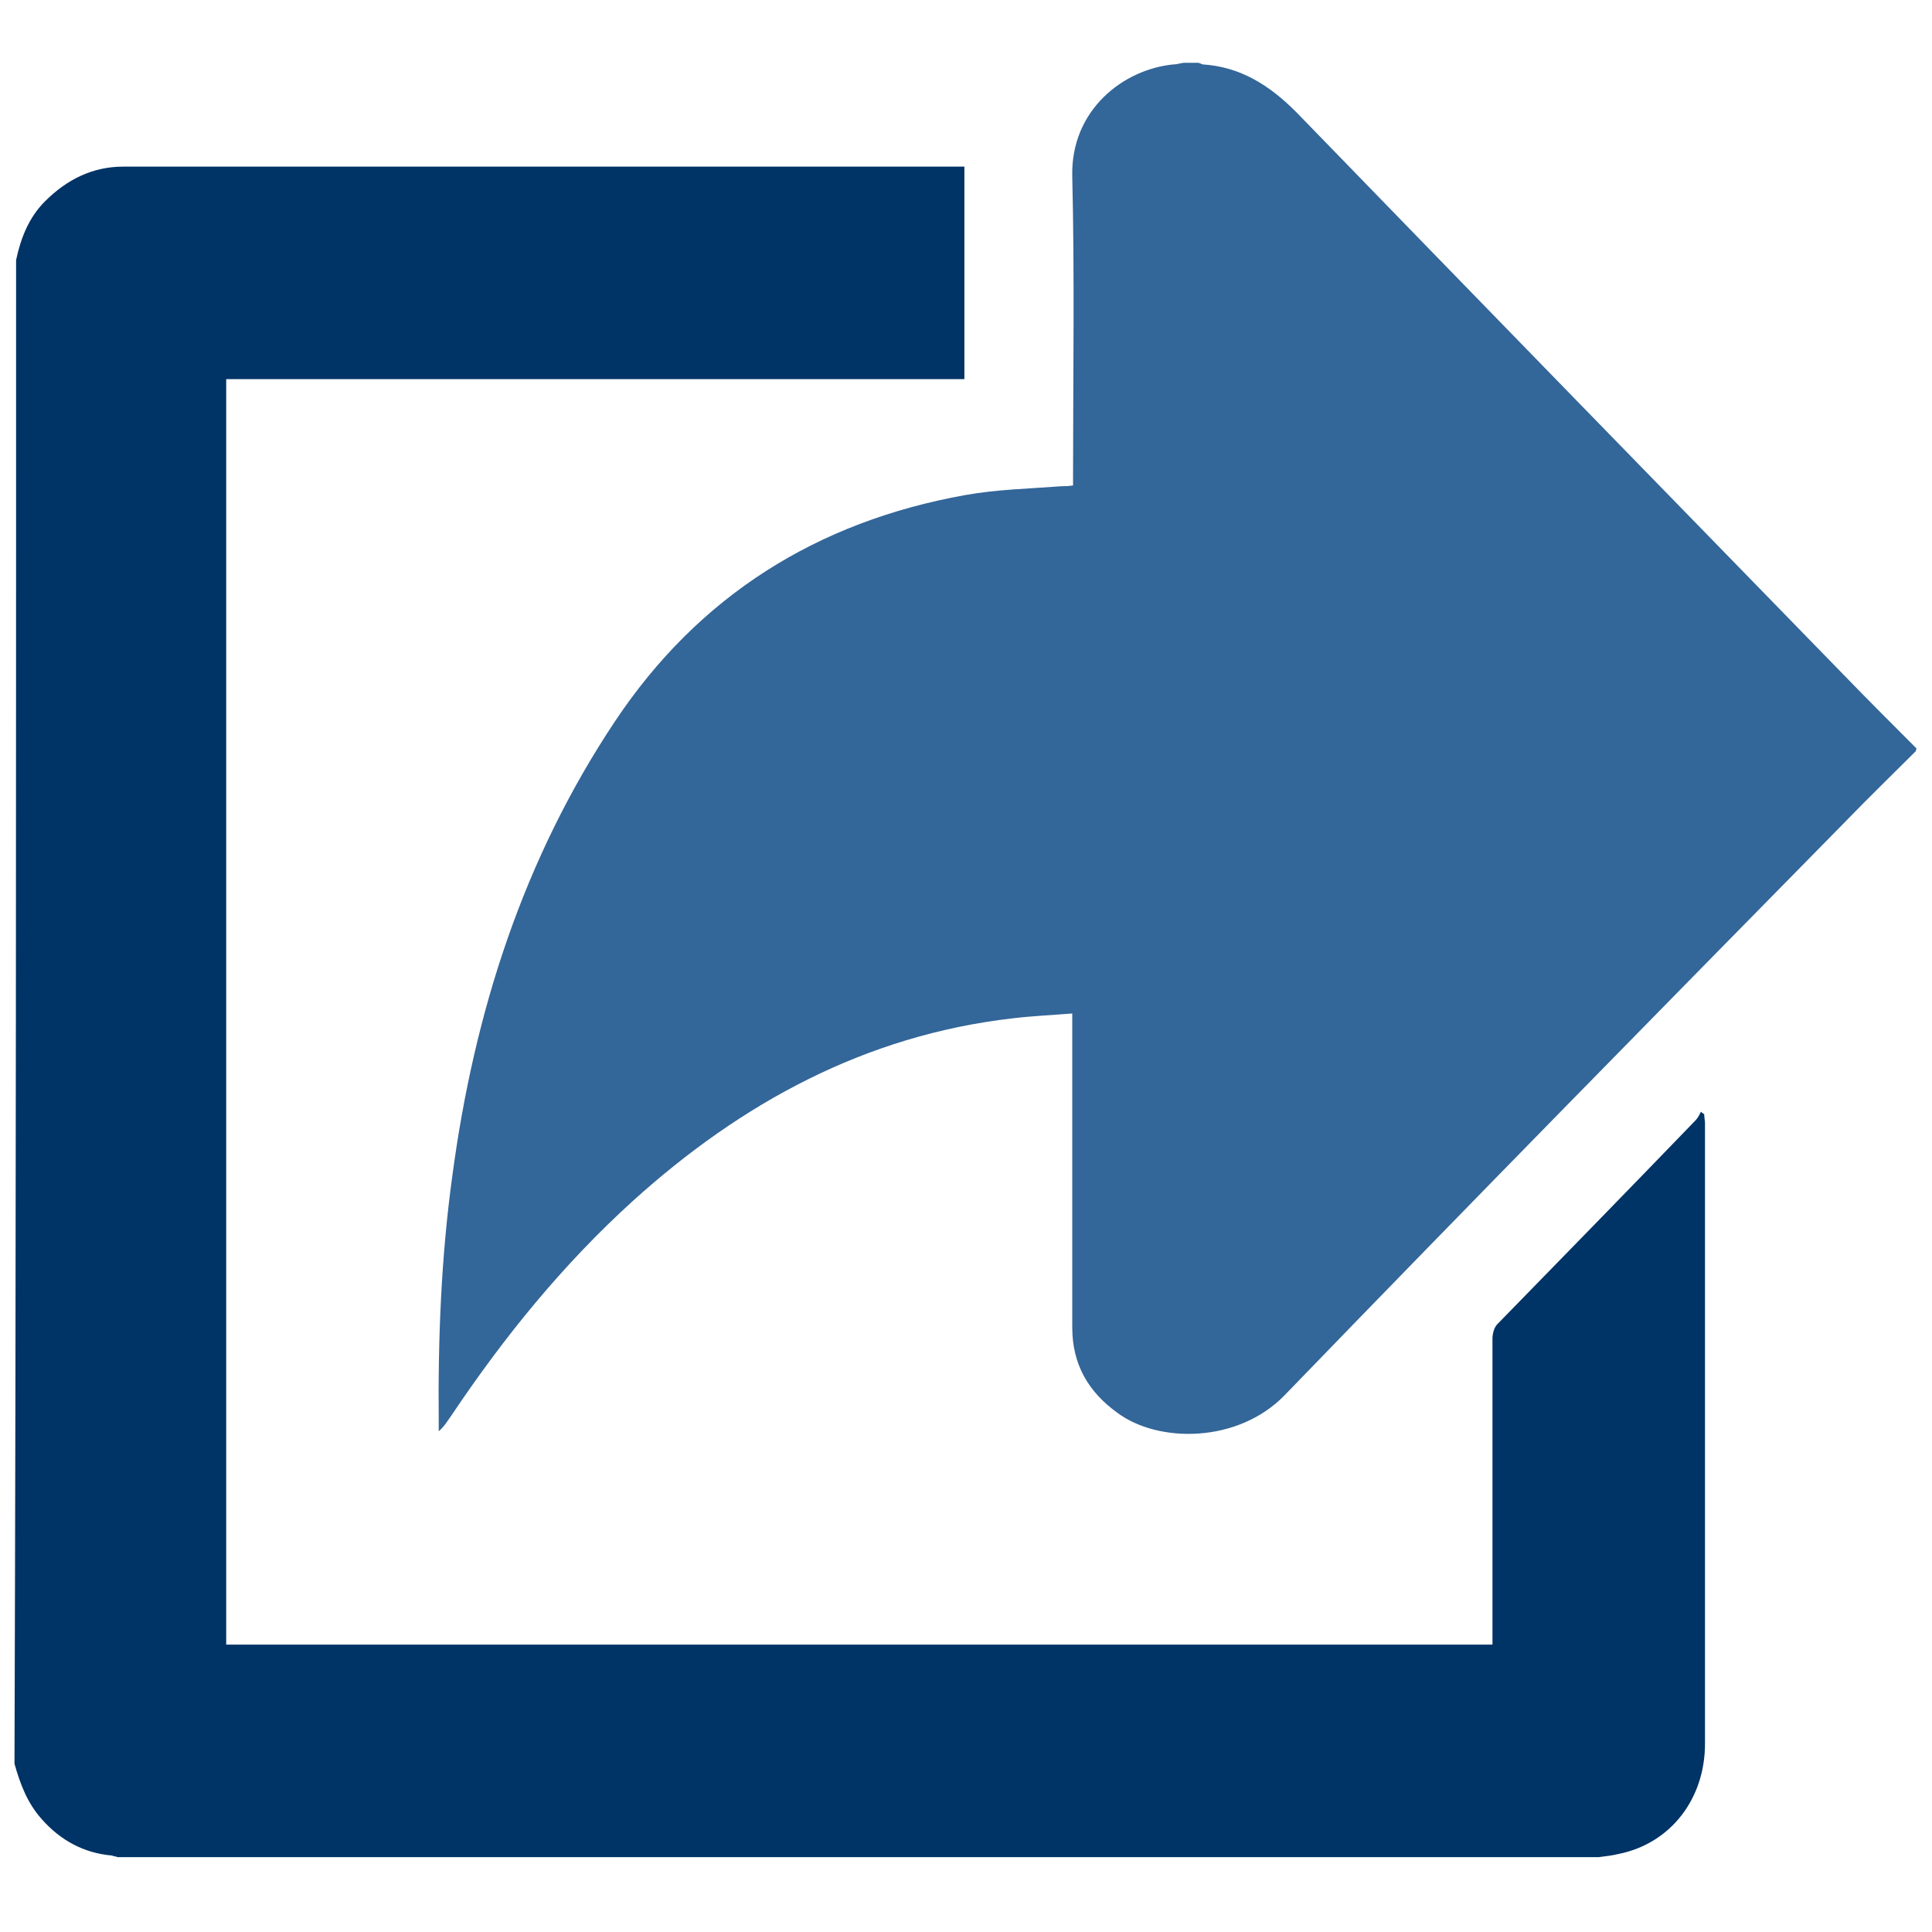
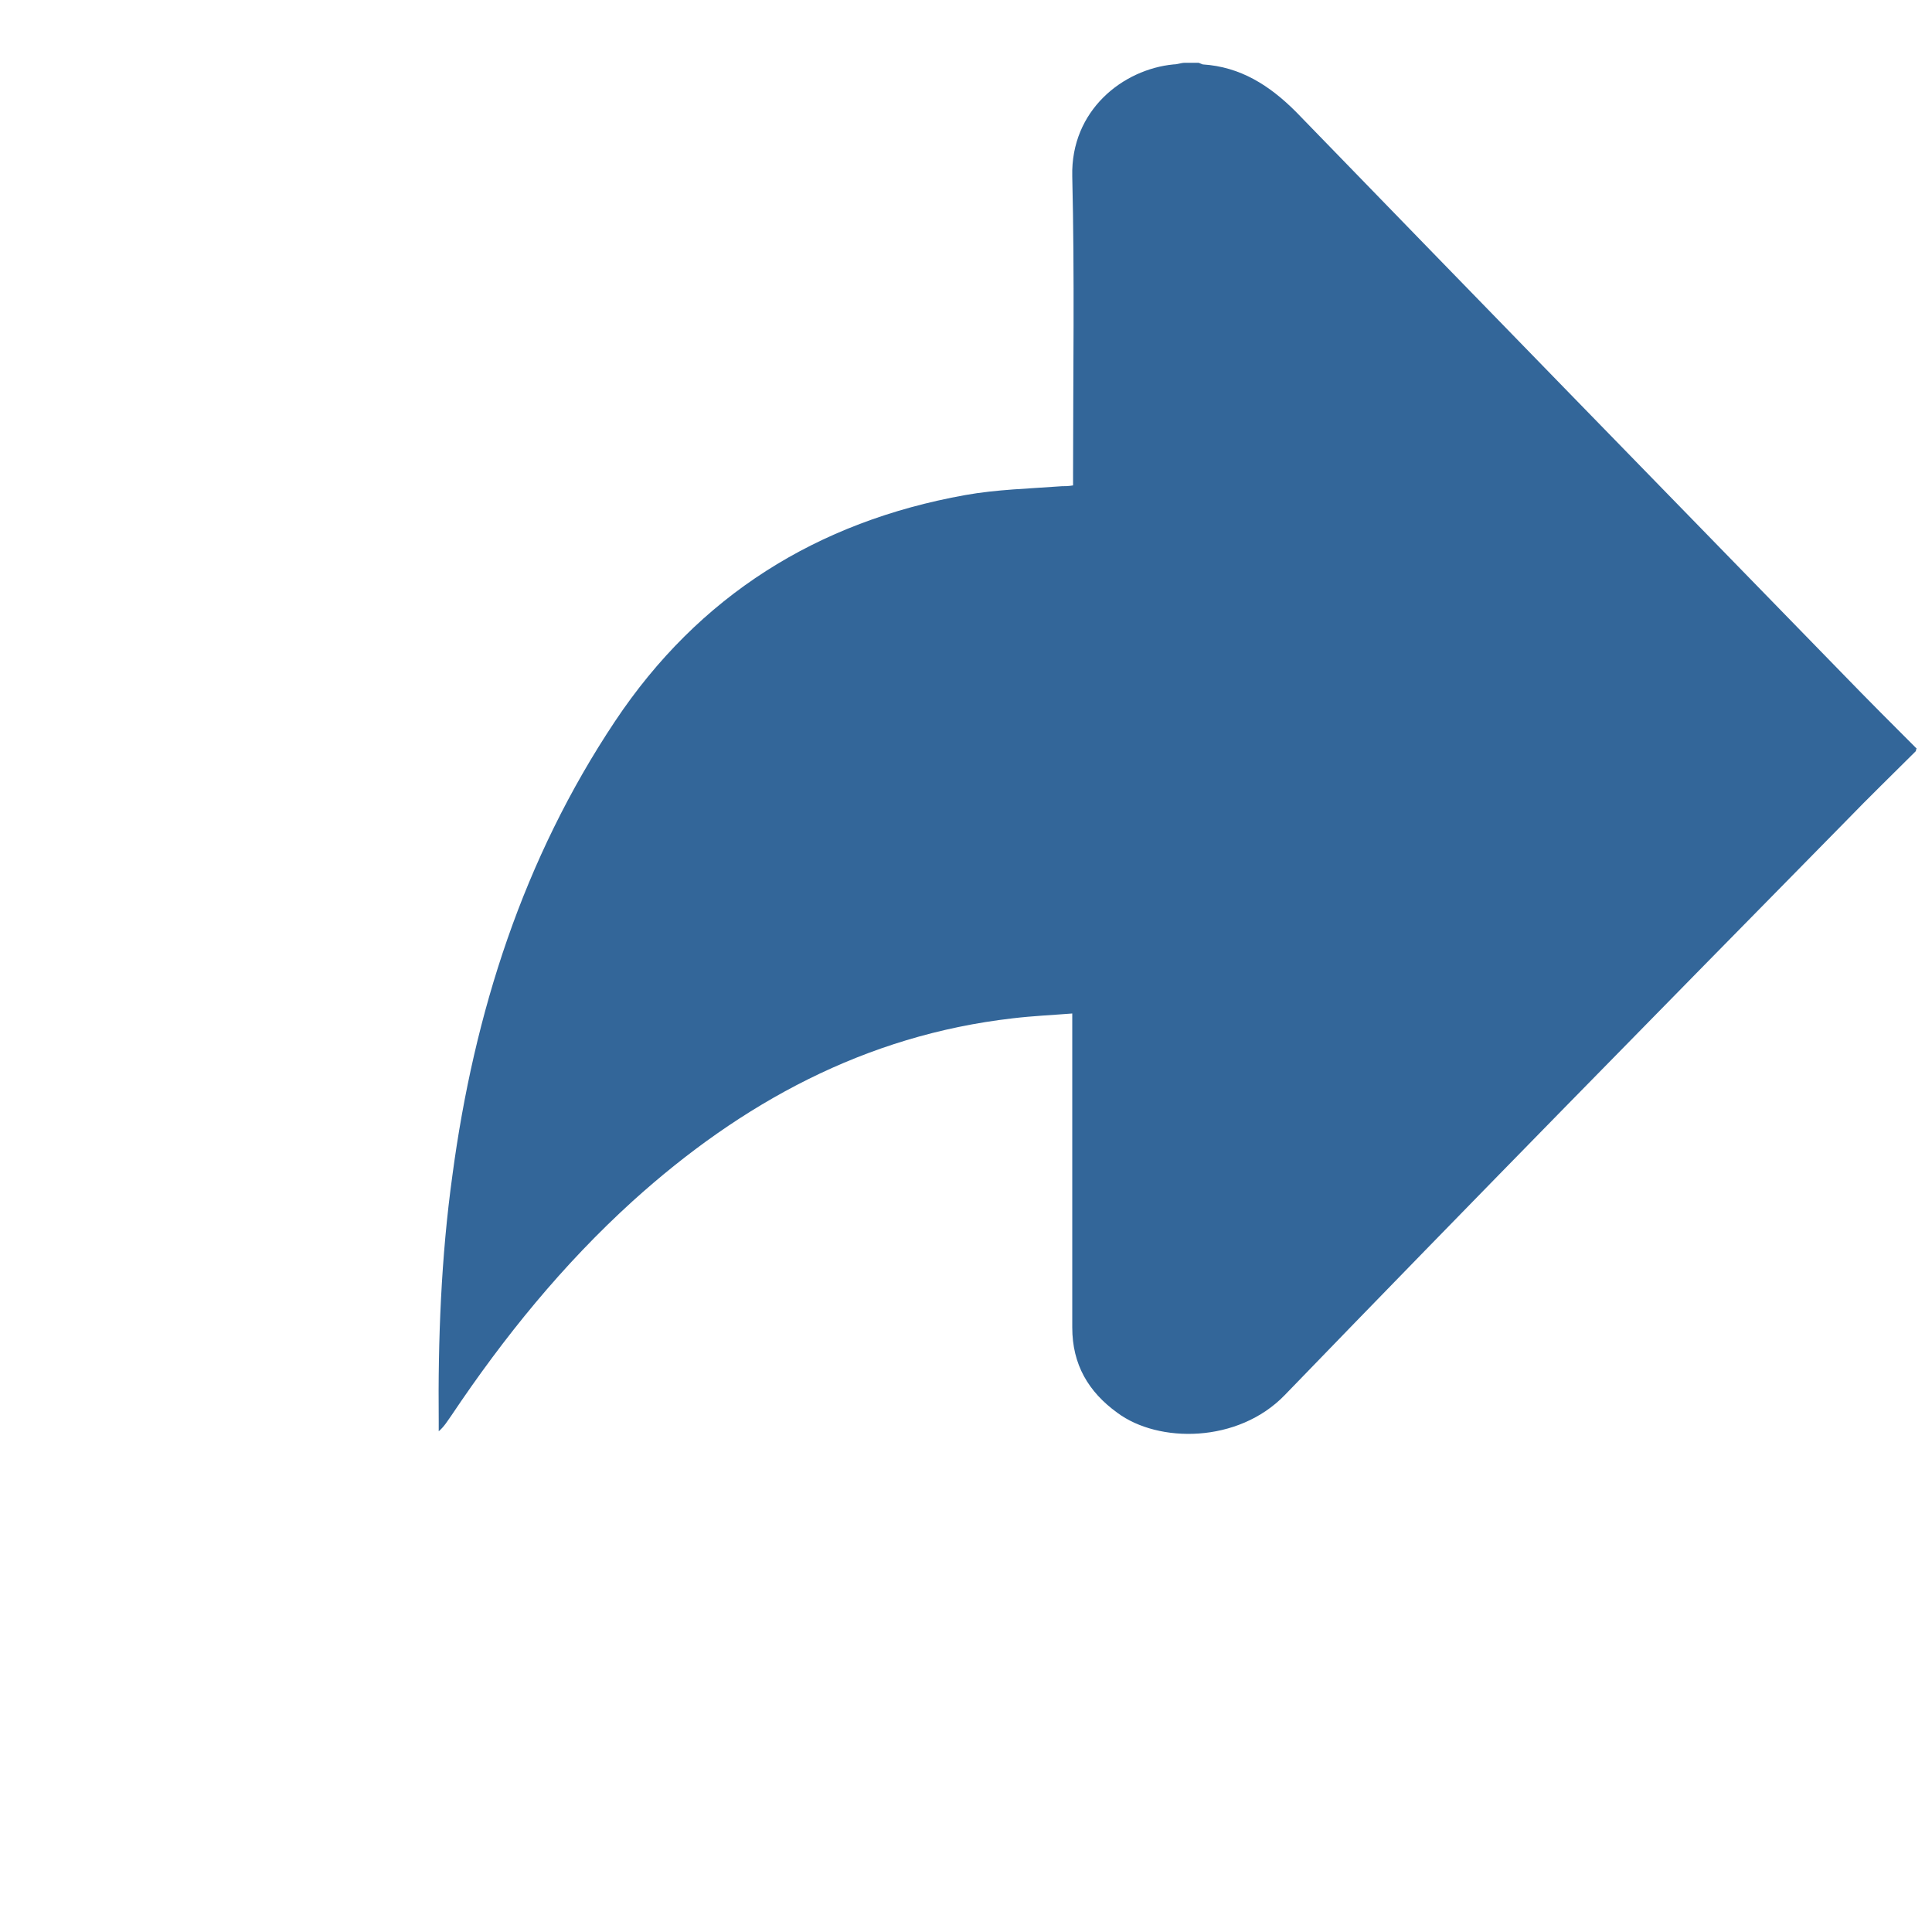
<svg xmlns="http://www.w3.org/2000/svg" version="1.1" id="Laag_1" x="0px" y="0px" viewBox="0 0 240 240" style="enable-background:new 0 0 240 240;" xml:space="preserve">
  <style type="text/css">
	.st0{fill:#336699;}
	.st1{fill:#003366;}
</style>
  <path class="st0" d="M238,93.3c-2.9,2.9-5.8,5.7-8.7,8.7c-23.3,23.7-46.6,47.4-69.7,71.3c-5.8,6-15.7,6-20.8,2.2  c-3.6-2.6-5.6-6-5.6-10.6c0-12.4,0-24.9,0-37.3c0-0.5,0-1,0-1.7c-2.5,0.2-4.9,0.3-7.4,0.6c-18.3,2.1-33.7,10.5-47.2,22.7  c-8.7,7.9-16,16.9-22.5,26.6c-0.5,0.7-0.9,1.4-1.6,2c0-0.4,0-0.8,0-1.2c-0.1-10.2,0.3-20.5,1.7-30.6c2.7-20.2,8.8-39.3,20.2-56.4  c10.4-15.6,25.1-24.8,43.5-28.1c3.9-0.7,8-0.8,12-1.1c0.4,0,0.8,0,1.4-0.1c0-0.5,0-1,0-1.4c0-12.3,0.2-24.6-0.1-37  C133,13.7,139.5,8.6,145.8,8c0.5,0,0.9-0.2,1.4-0.2c0.6,0,1.1,0,1.7,0c0.2,0.1,0.3,0.1,0.5,0.2c4.7,0.3,8.3,2.6,11.6,5.9  c22.6,23.3,45.3,46.6,68,69.9c3,3.1,6.1,6.2,9.1,9.2C238,93.1,238,93.2,238,93.3z" />
-   <path class="st1" d="M2,32.3c0.6-2.8,1.6-5.3,3.6-7.3c2.7-2.7,5.9-4.3,9.7-4.3c34.5,0,69,0,103.5,0c0.3,0,0.6,0,1,0  c0,8.8,0,17.6,0,26.4c-30.6,0-61.1,0-91.7,0c0,52.5,0,104.8,0,157.2c52.4,0,104.7,0,157.3,0c0-0.4,0-0.9,0-1.3c0-12.2,0-24.5,0-36.7  c0-0.6,0.2-1.4,0.6-1.8c8.2-8.4,16.4-16.8,24.6-25.3c0.3-0.3,0.5-0.7,0.7-1.1c0.1,0.1,0.2,0.2,0.4,0.3c0,0.4,0.1,0.8,0.1,1.1  c0,25.7,0,51.4,0,77.1c0,6.9-4.3,12.4-10.7,13.7c-0.8,0.2-1.7,0.3-2.5,0.4c-61.3,0-122.7,0-184,0c-0.2-0.1-0.5-0.1-0.7-0.2  c-3.5-0.3-6.4-1.9-8.7-4.5c-1.8-2-2.7-4.4-3.4-6.9C2,156.9,2,94.6,2,32.3z" />
</svg>